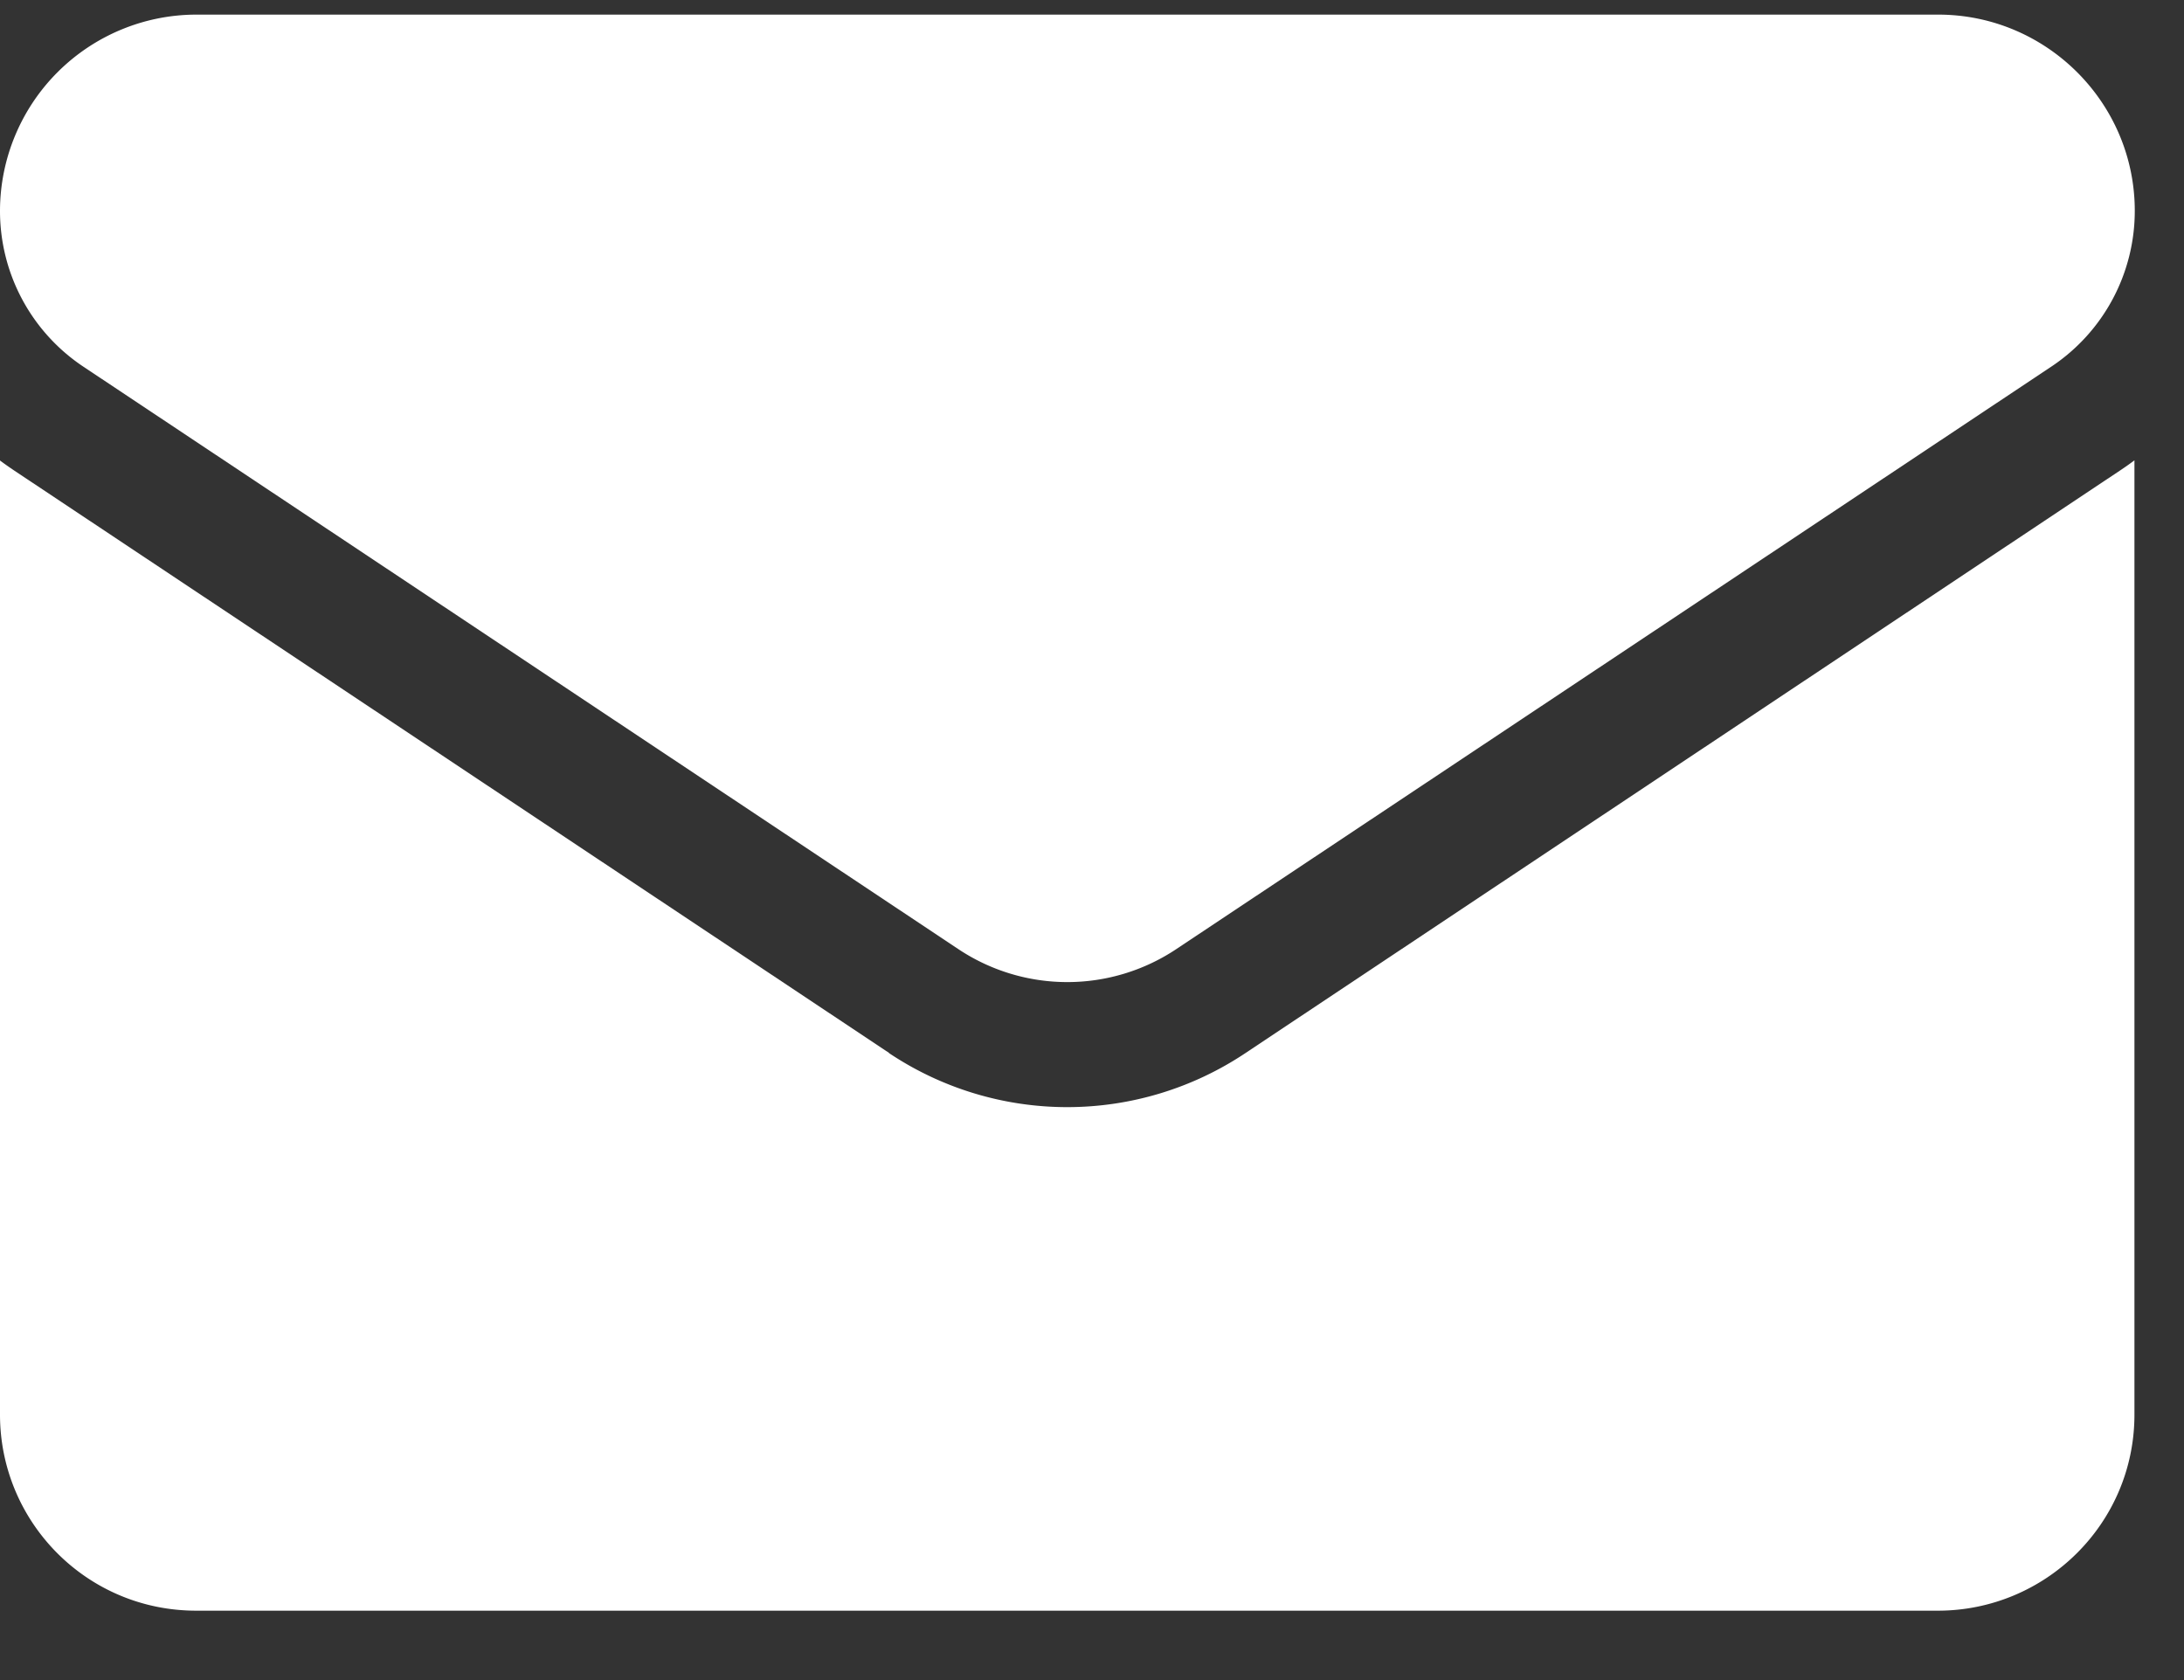
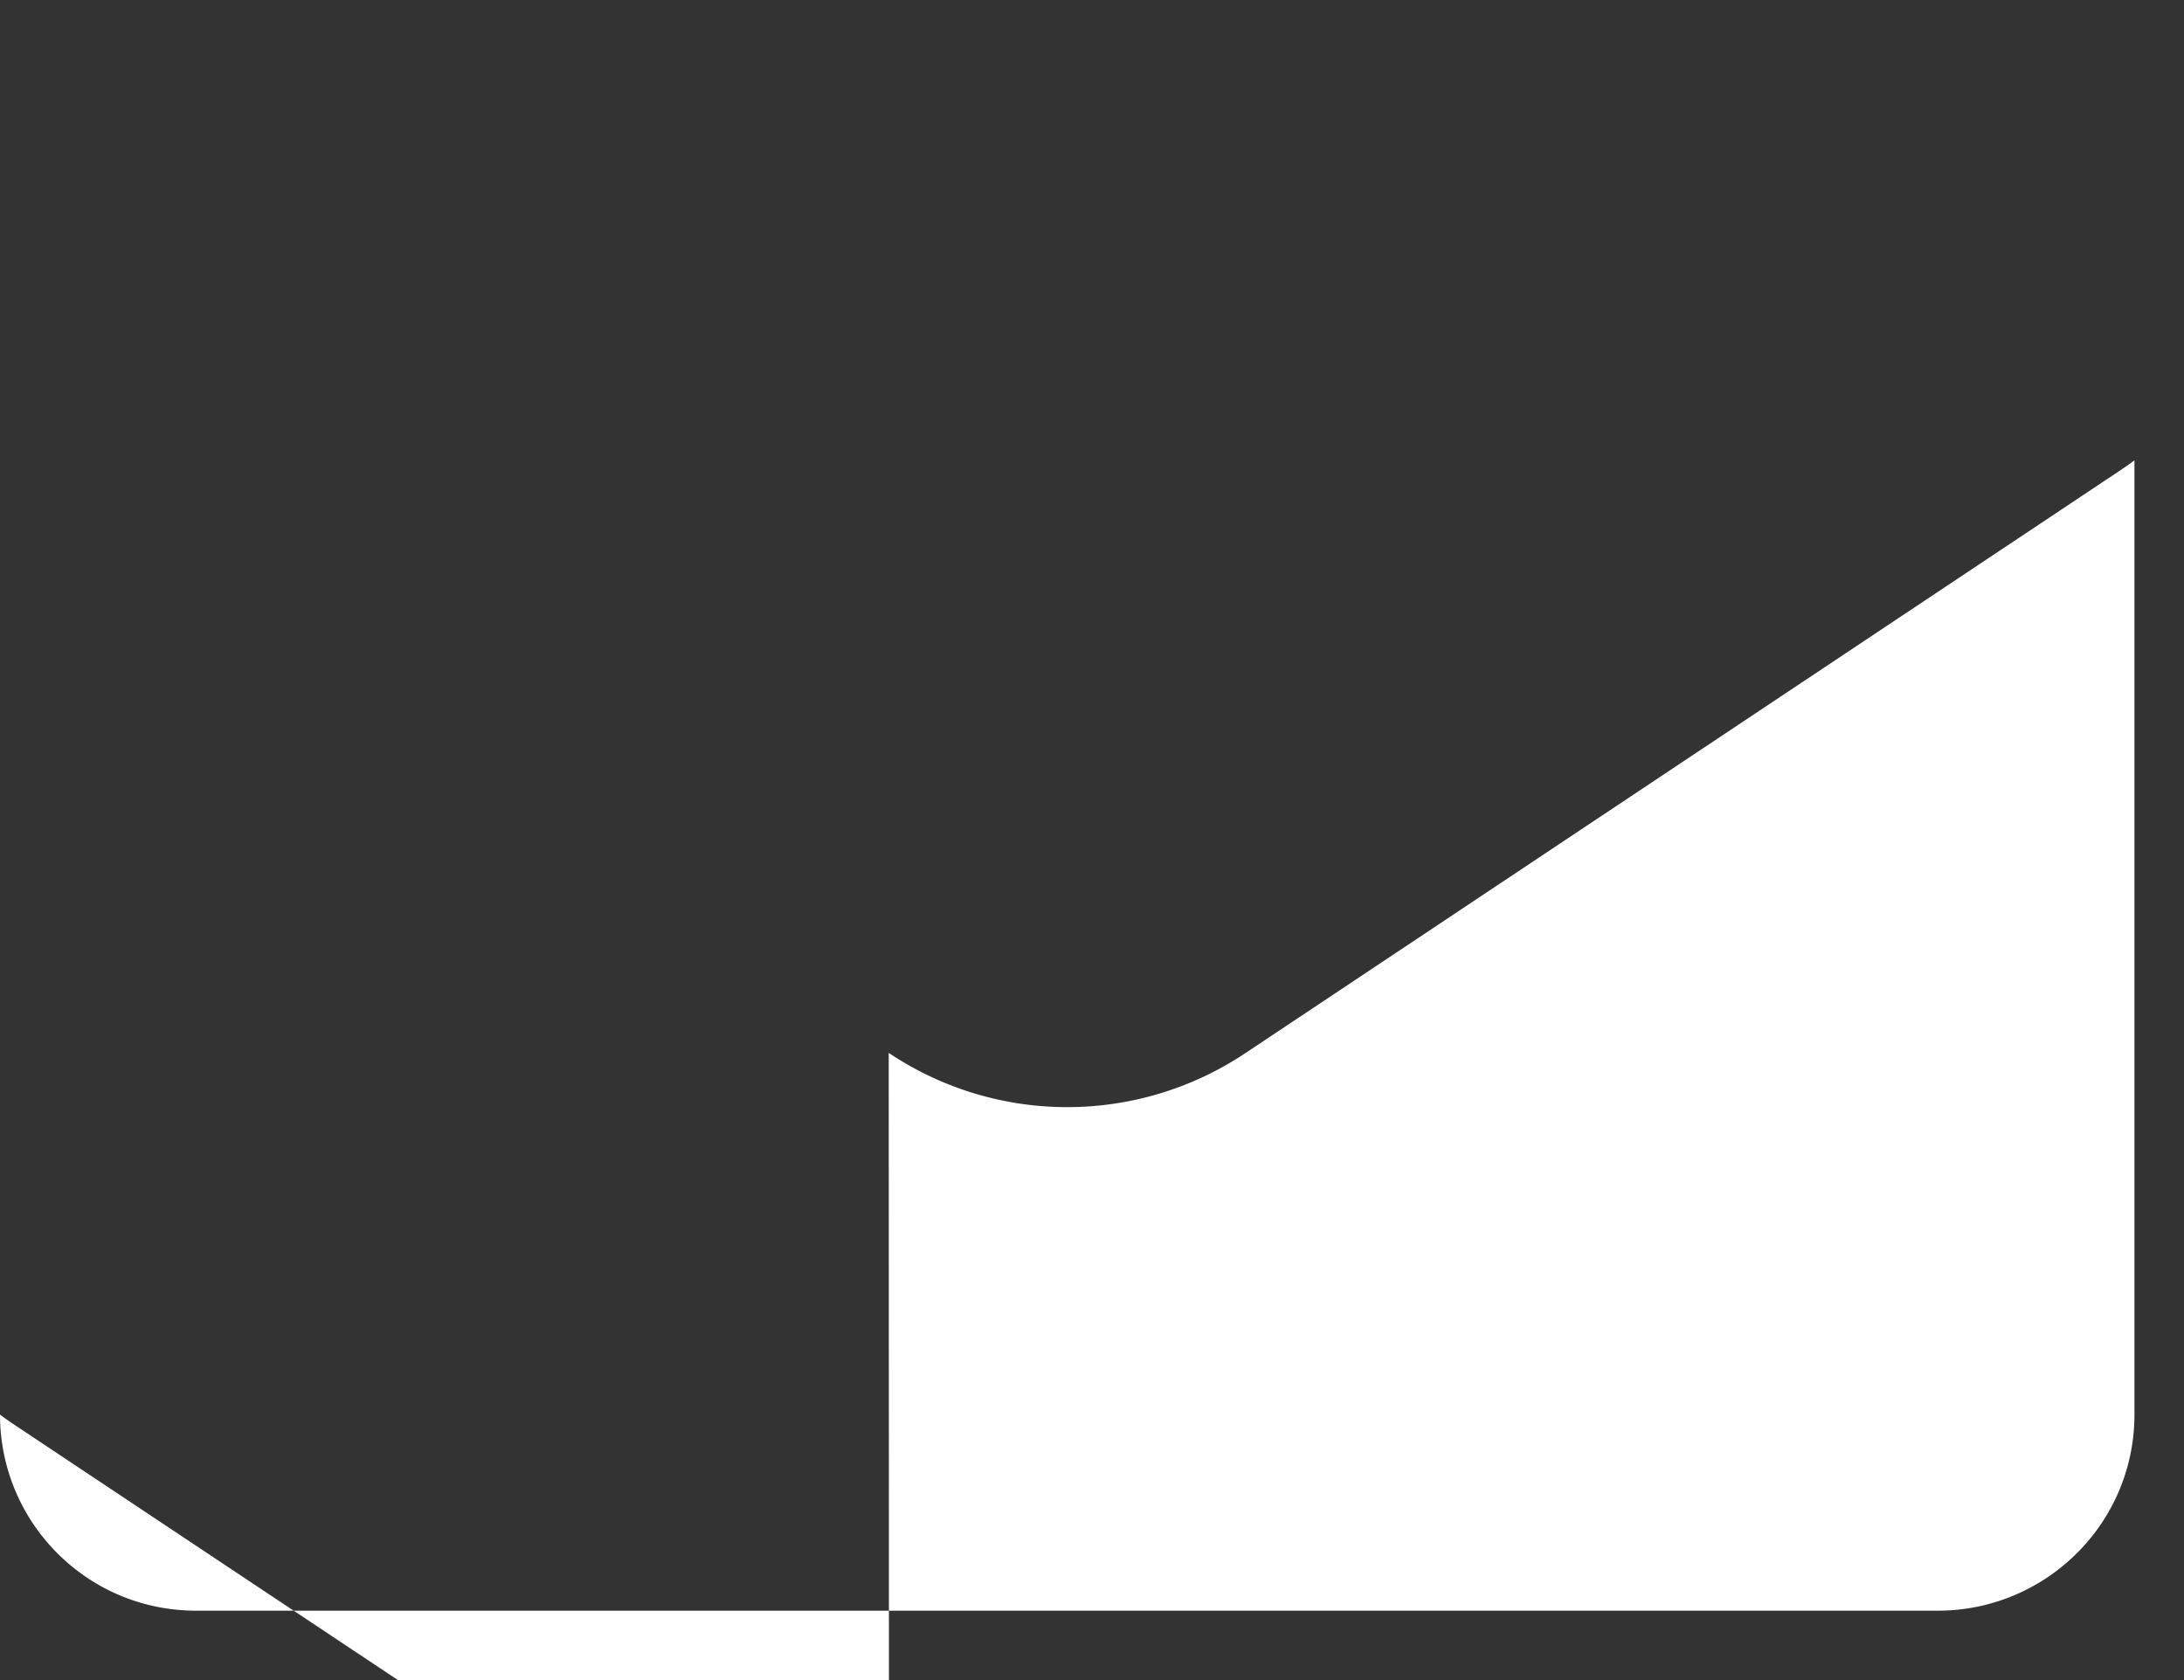
<svg xmlns="http://www.w3.org/2000/svg" width="13" height="10" fill="none">
  <rect width="100%" height="100%" fill="#333333" stroke="none" />
-   <path fill="#fff" d="M5.29 6.267a1.91 1.91 0 0 0 2.125 0L12.62 2.8c.03-.02.057-.039.085-.06v5.68c0 .65-.53 1.167-1.17 1.167H1.17C.517 9.588 0 9.06 0 8.42V2.741c.028.021.057.041.085.06l5.207 3.466Z" />
-   <path fill="#fff" d="M12.209 2.183 7.002 5.649a1.17 1.17 0 0 1-1.298 0L.497 2.183A1.113 1.113 0 0 1 0 1.254 1.17 1.17 0 0 1 1.169.087h10.368c.644 0 1.17.524 1.17 1.168a1.113 1.113 0 0 1-.498.928Z" />
+   <path fill="#fff" d="M5.29 6.267a1.91 1.91 0 0 0 2.125 0L12.62 2.8c.03-.02.057-.039.085-.06v5.68c0 .65-.53 1.167-1.17 1.167H1.17C.517 9.588 0 9.06 0 8.42c.028.021.057.041.085.06l5.207 3.466Z" />
</svg>